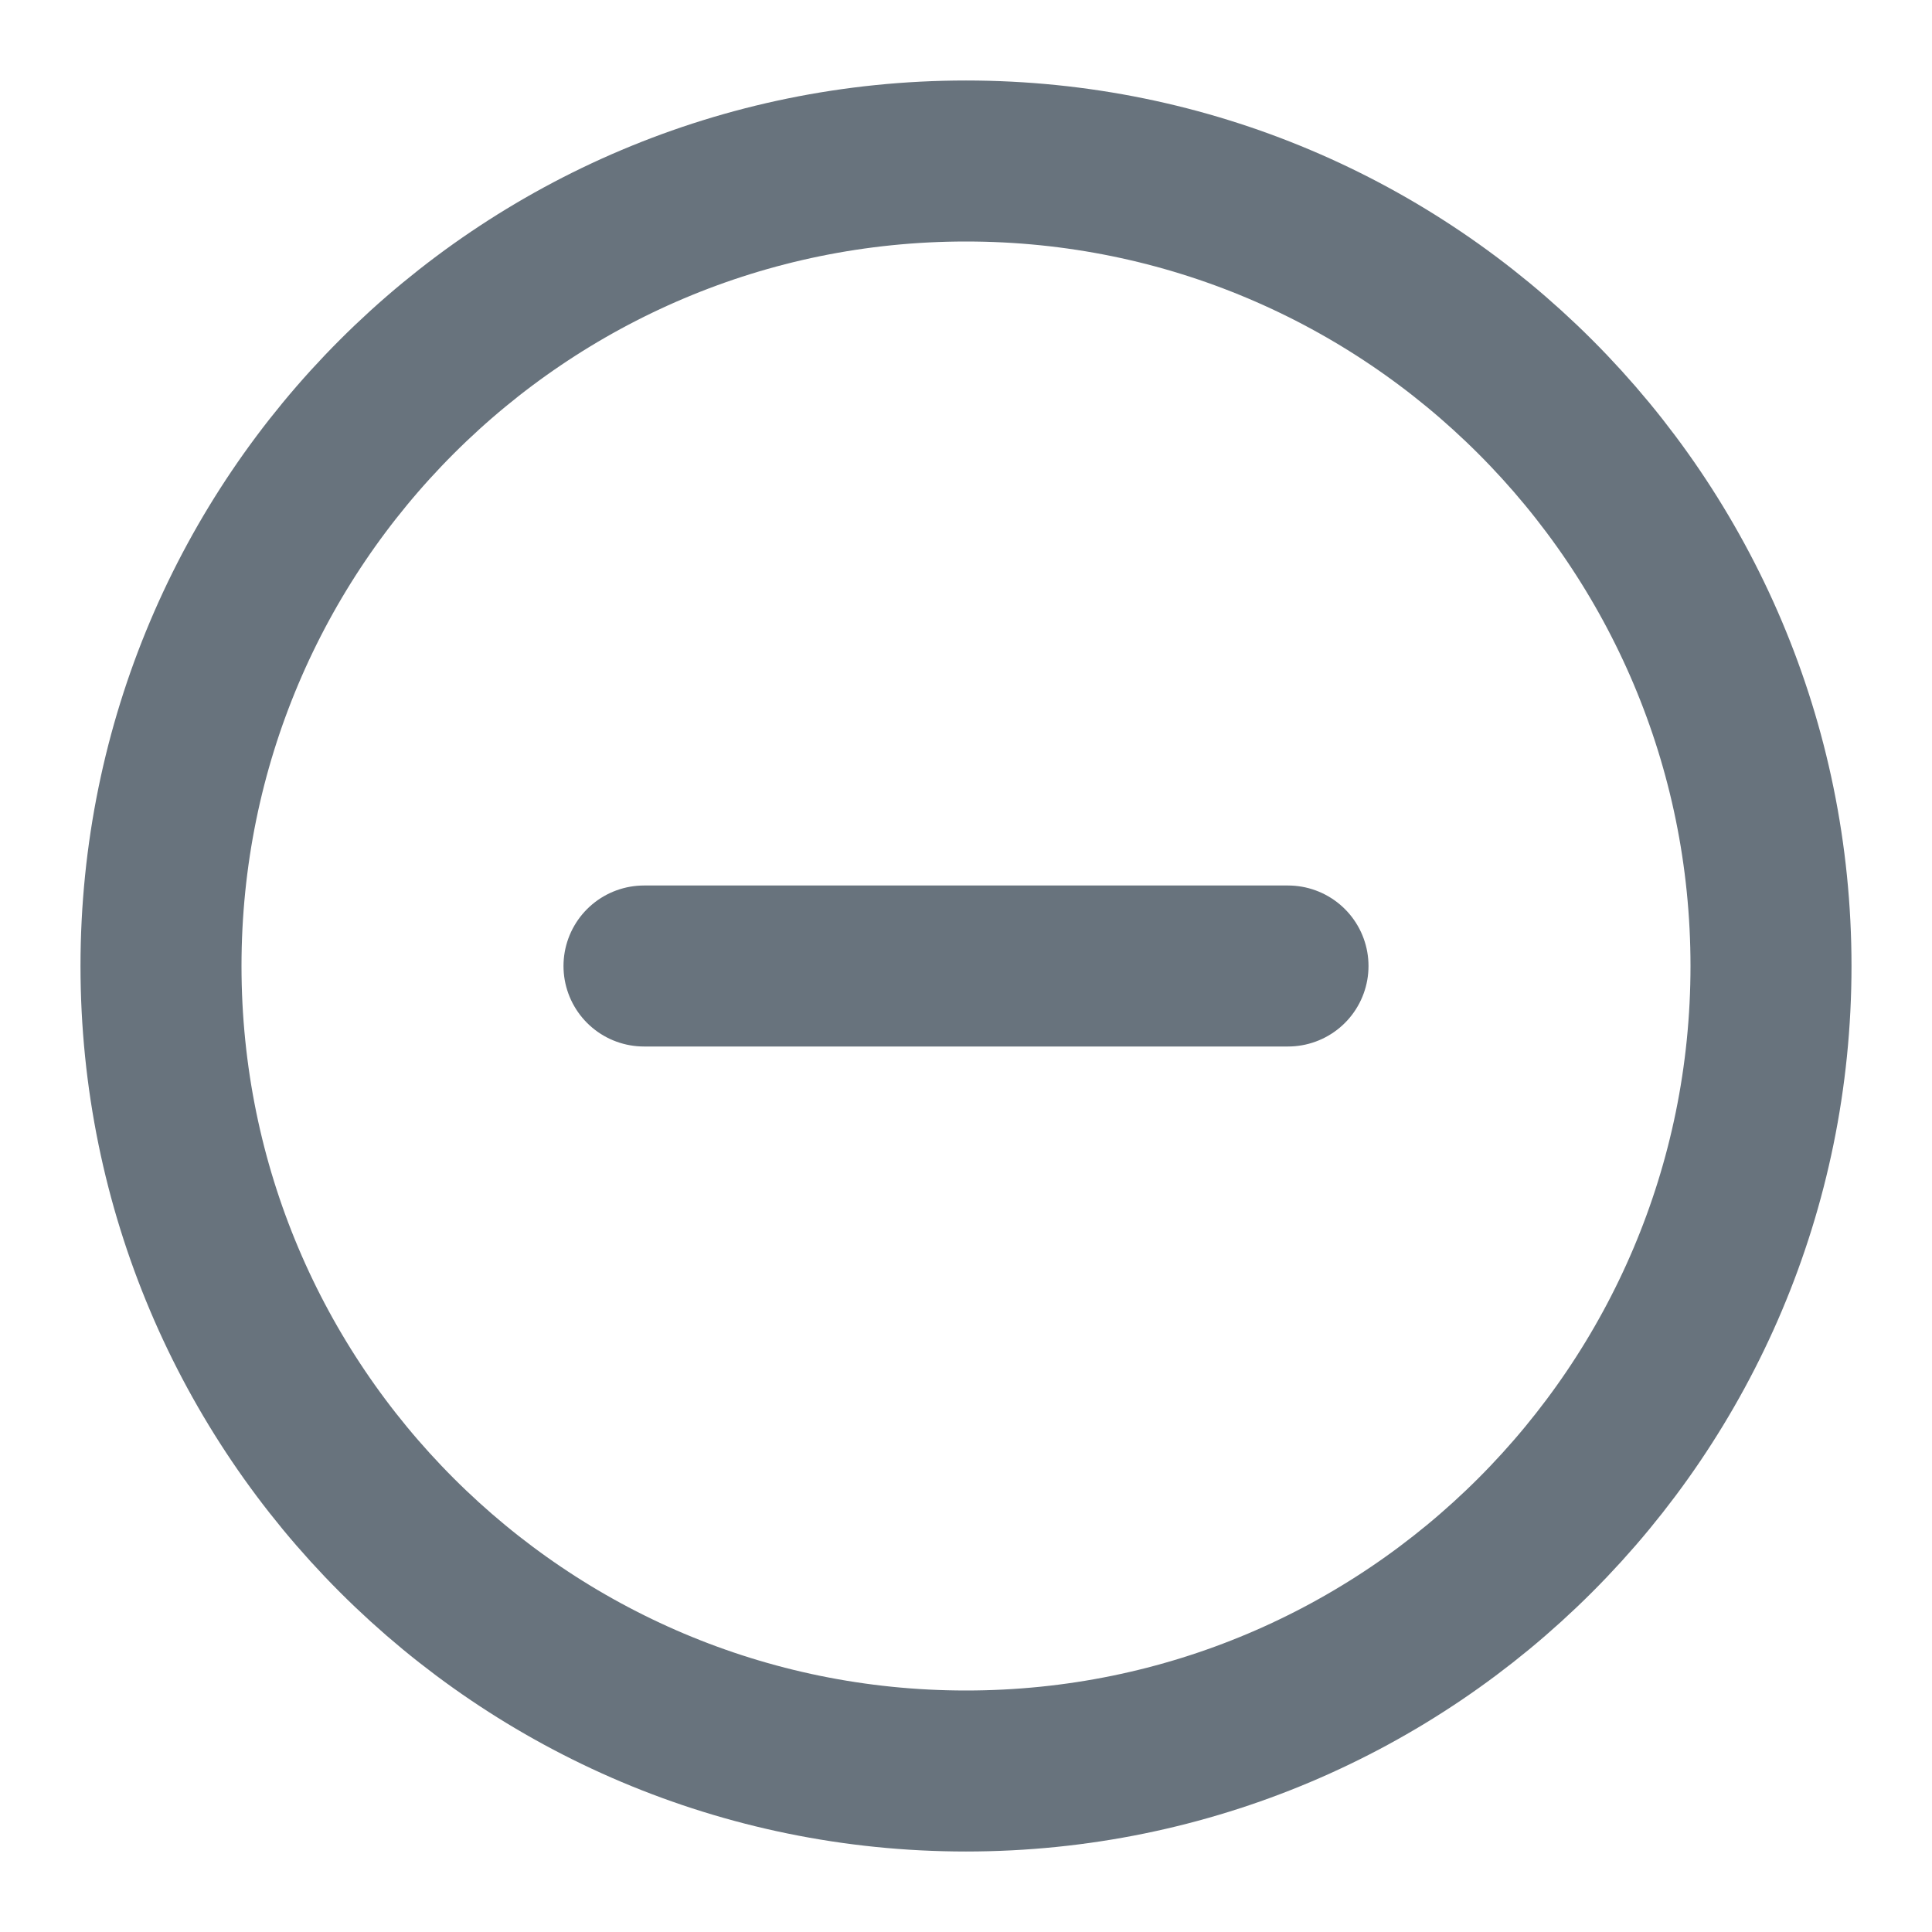
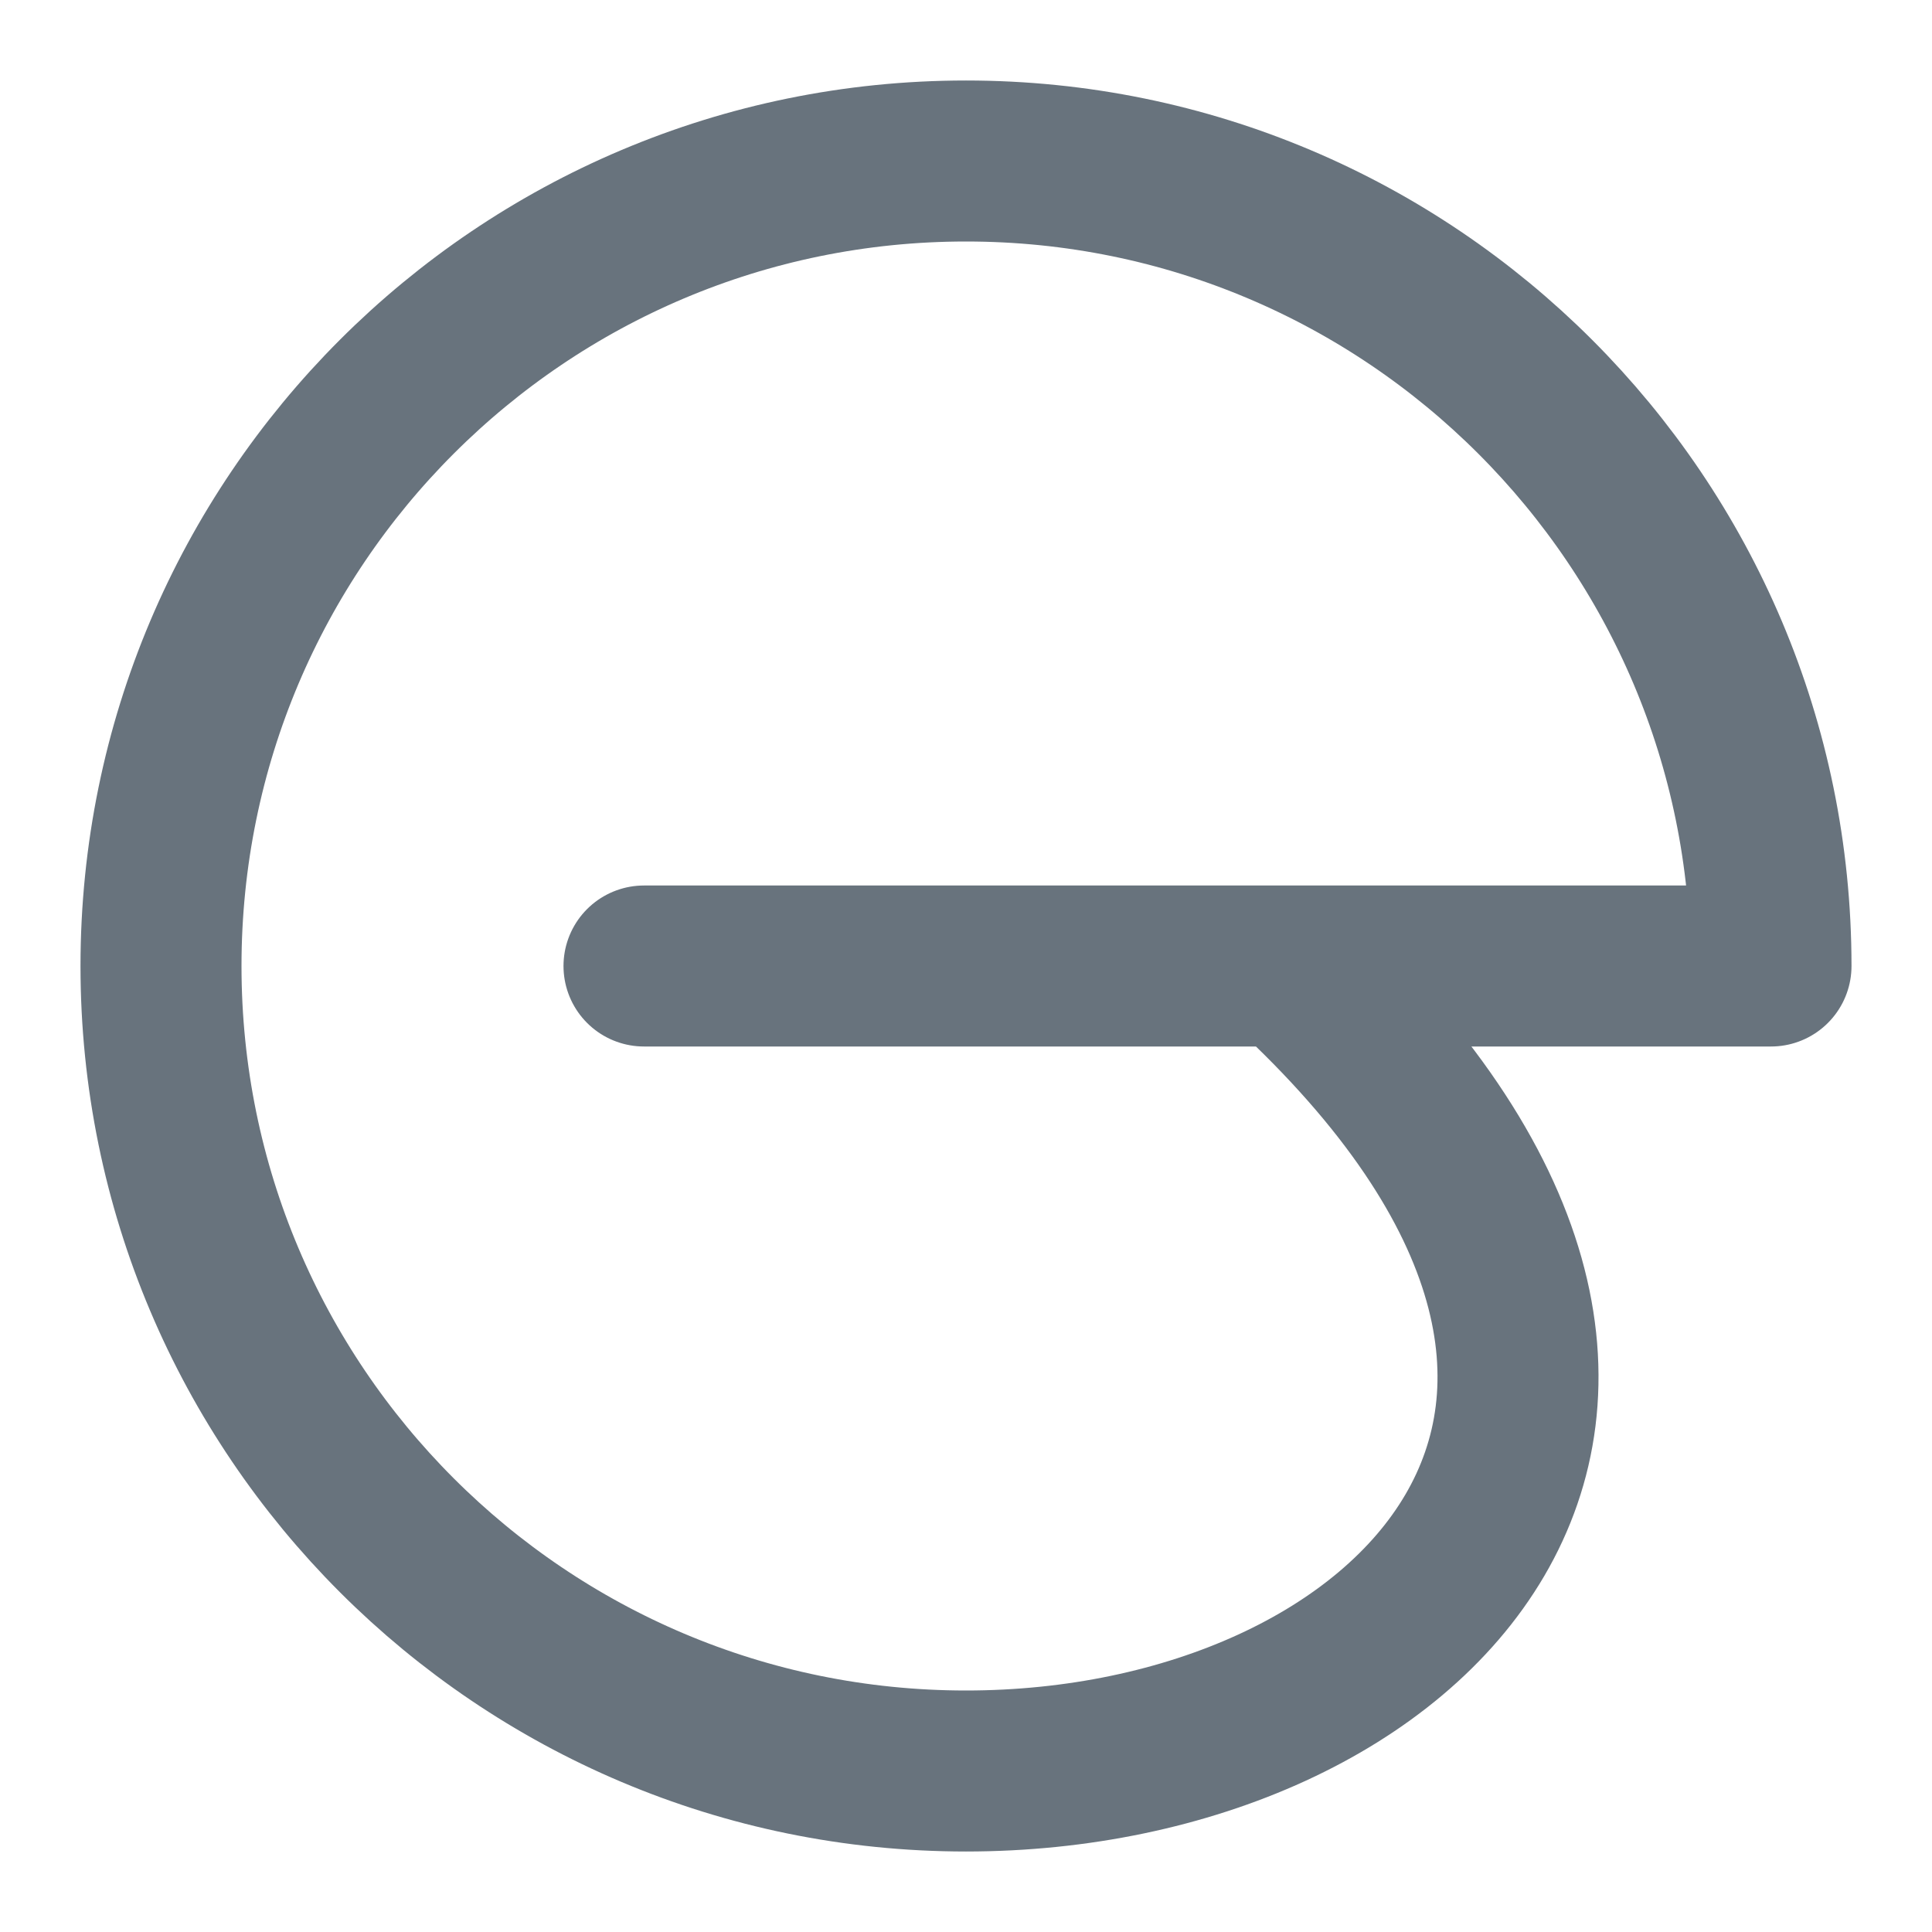
<svg xmlns="http://www.w3.org/2000/svg" width="24" height="24" viewBox="0 0 24 24" fill="none">
  <g id="baseIcons">
-     <path id="Icon" d="M8 12H16M22 12C22 17.523 17.523 22 12 22C6.477 22 2 17.523 2 12C2 6.477 6.477 2 12 2C17.523 2 22 6.477 22 12Z" stroke="#68737D" stroke-width="2" stroke-linecap="round" stroke-linejoin="round" />
+     <path id="Icon" d="M8 12H16C22 17.523 17.523 22 12 22C6.477 22 2 17.523 2 12C2 6.477 6.477 2 12 2C17.523 2 22 6.477 22 12Z" stroke="#68737D" stroke-width="2" stroke-linecap="round" stroke-linejoin="round" />
  </g>
</svg>